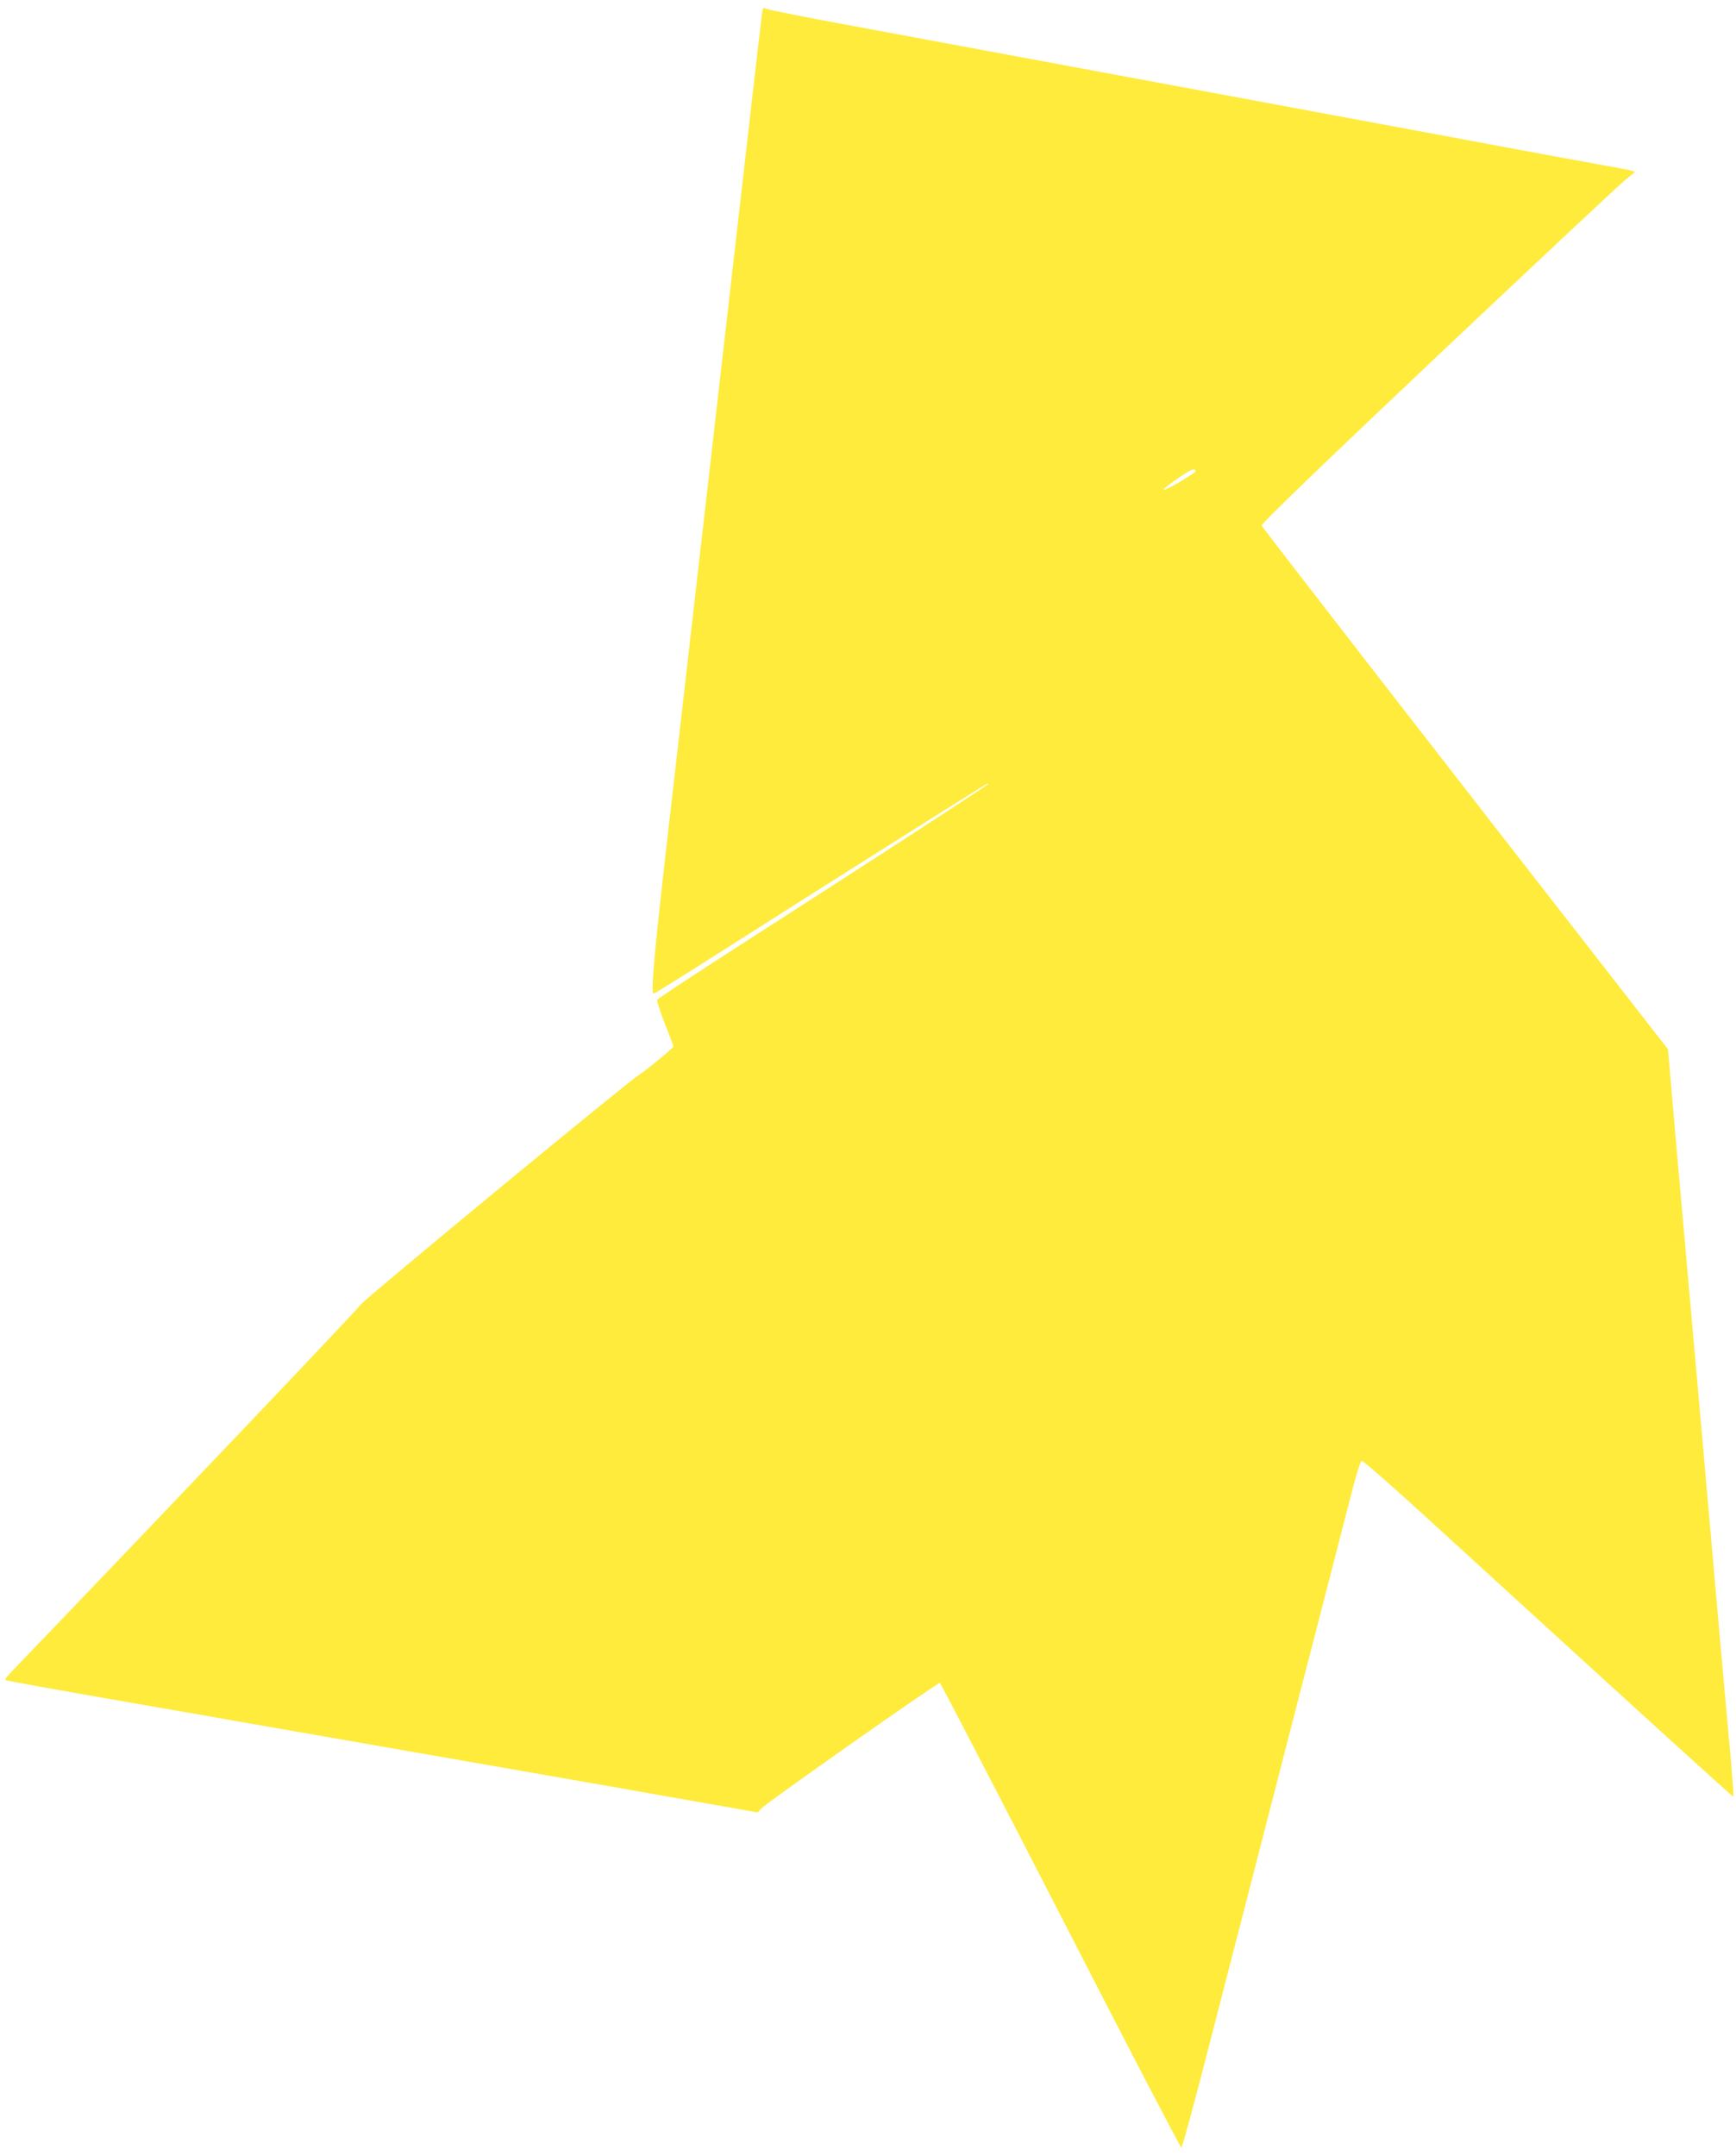
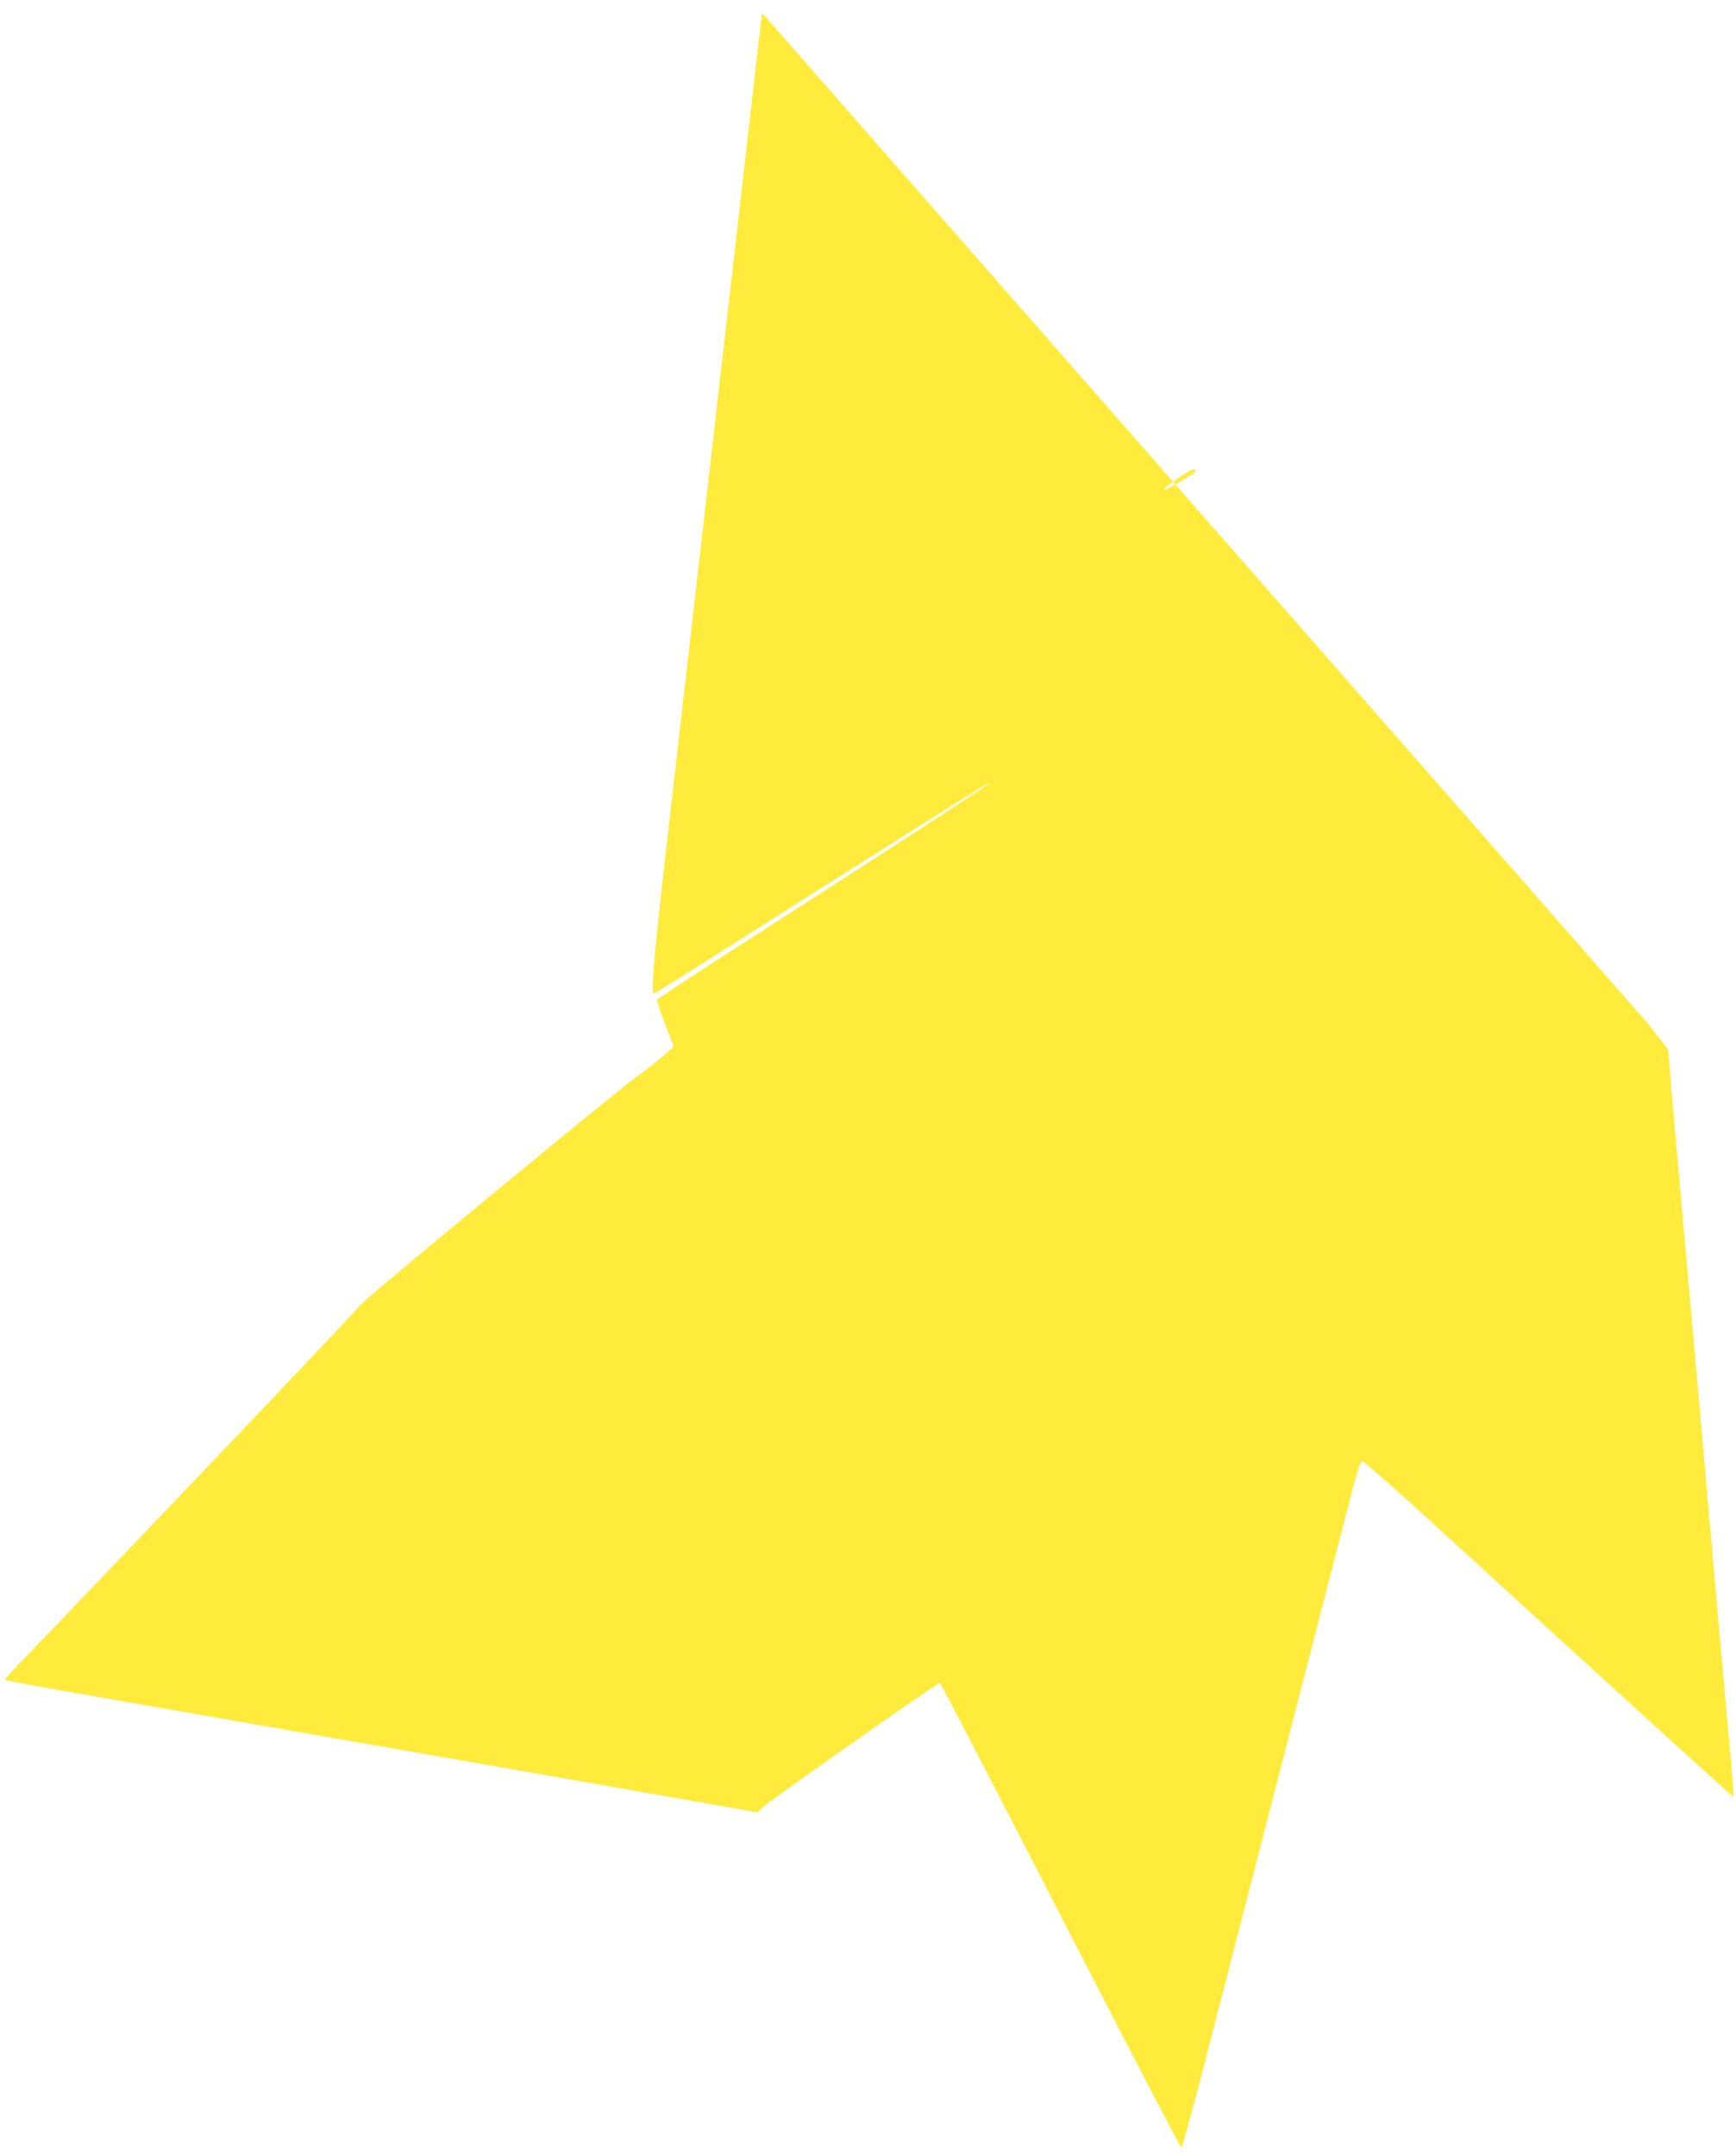
<svg xmlns="http://www.w3.org/2000/svg" version="1.0" width="1031pt" height="1280pt" viewBox="0 0 1031 1280" preserveAspectRatio="xMidYMid meet">
  <g transform="translate(0,1280) scale(0.1,-0.1)" fill="#ffeb3b" stroke="none">
-     <path d="M4526 12723 c-3 -21 -33 -276 -66 -568 -115 -1004 -371 -3242 -476 -4155 -98 -846 -121 -1100 -102 -1100 4 0 189 115 410 256 626 399 1465 928 1566 988 6 4 12 5 12 2 0 -6 -709 -466 -1418 -921 -299 -192 -546 -354 -549 -361 -3 -7 18 -71 46 -143 28 -71 51 -131 51 -134 0 -8 -162 -142 -205 -169 -78 -50 -1640 -1339 -1654 -1365 -10 -20 -1172 -1241 -2069 -2175 -25 -26 -44 -50 -41 -52 5 -5 260 -51 864 -156 193 -33 424 -74 515 -90 154 -27 458 -80 2063 -360 347 -61 721 -127 829 -146 l198 -35 22 24 c31 34 1048 749 1060 745 5 -2 327 -623 717 -1381 389 -759 712 -1379 717 -1378 5 0 75 255 155 568 81 312 296 1148 479 1858 183 710 354 1371 379 1469 25 99 51 181 58 183 6 2 168 -139 360 -314 1268 -1159 1845 -1684 1848 -1681 2 2 -5 98 -15 213 -11 116 -42 465 -70 778 -27 312 -73 822 -100 1135 -51 578 -72 812 -157 1770 l-47 542 -115 148 c-1294 1660 -2295 2950 -2298 2962 -3 11 361 361 1061 1023 586 553 1085 1021 1110 1039 25 18 45 35 45 38 1 3 -54 15 -121 27 -68 12 -463 84 -878 162 -857 159 -1972 366 -3694 686 -252 46 -464 89 -471 95 -10 8 -14 2 -19 -27z m2574 -2722 c0 -8 -143 -94 -175 -105 -18 -6 -18 -5 -5 8 8 8 48 37 89 65 67 46 91 54 91 32z" />
+     <path d="M4526 12723 c-3 -21 -33 -276 -66 -568 -115 -1004 -371 -3242 -476 -4155 -98 -846 -121 -1100 -102 -1100 4 0 189 115 410 256 626 399 1465 928 1566 988 6 4 12 5 12 2 0 -6 -709 -466 -1418 -921 -299 -192 -546 -354 -549 -361 -3 -7 18 -71 46 -143 28 -71 51 -131 51 -134 0 -8 -162 -142 -205 -169 -78 -50 -1640 -1339 -1654 -1365 -10 -20 -1172 -1241 -2069 -2175 -25 -26 -44 -50 -41 -52 5 -5 260 -51 864 -156 193 -33 424 -74 515 -90 154 -27 458 -80 2063 -360 347 -61 721 -127 829 -146 l198 -35 22 24 c31 34 1048 749 1060 745 5 -2 327 -623 717 -1381 389 -759 712 -1379 717 -1378 5 0 75 255 155 568 81 312 296 1148 479 1858 183 710 354 1371 379 1469 25 99 51 181 58 183 6 2 168 -139 360 -314 1268 -1159 1845 -1684 1848 -1681 2 2 -5 98 -15 213 -11 116 -42 465 -70 778 -27 312 -73 822 -100 1135 -51 578 -72 812 -157 1770 l-47 542 -115 148 z m2574 -2722 c0 -8 -143 -94 -175 -105 -18 -6 -18 -5 -5 8 8 8 48 37 89 65 67 46 91 54 91 32z" />
  </g>
</svg>